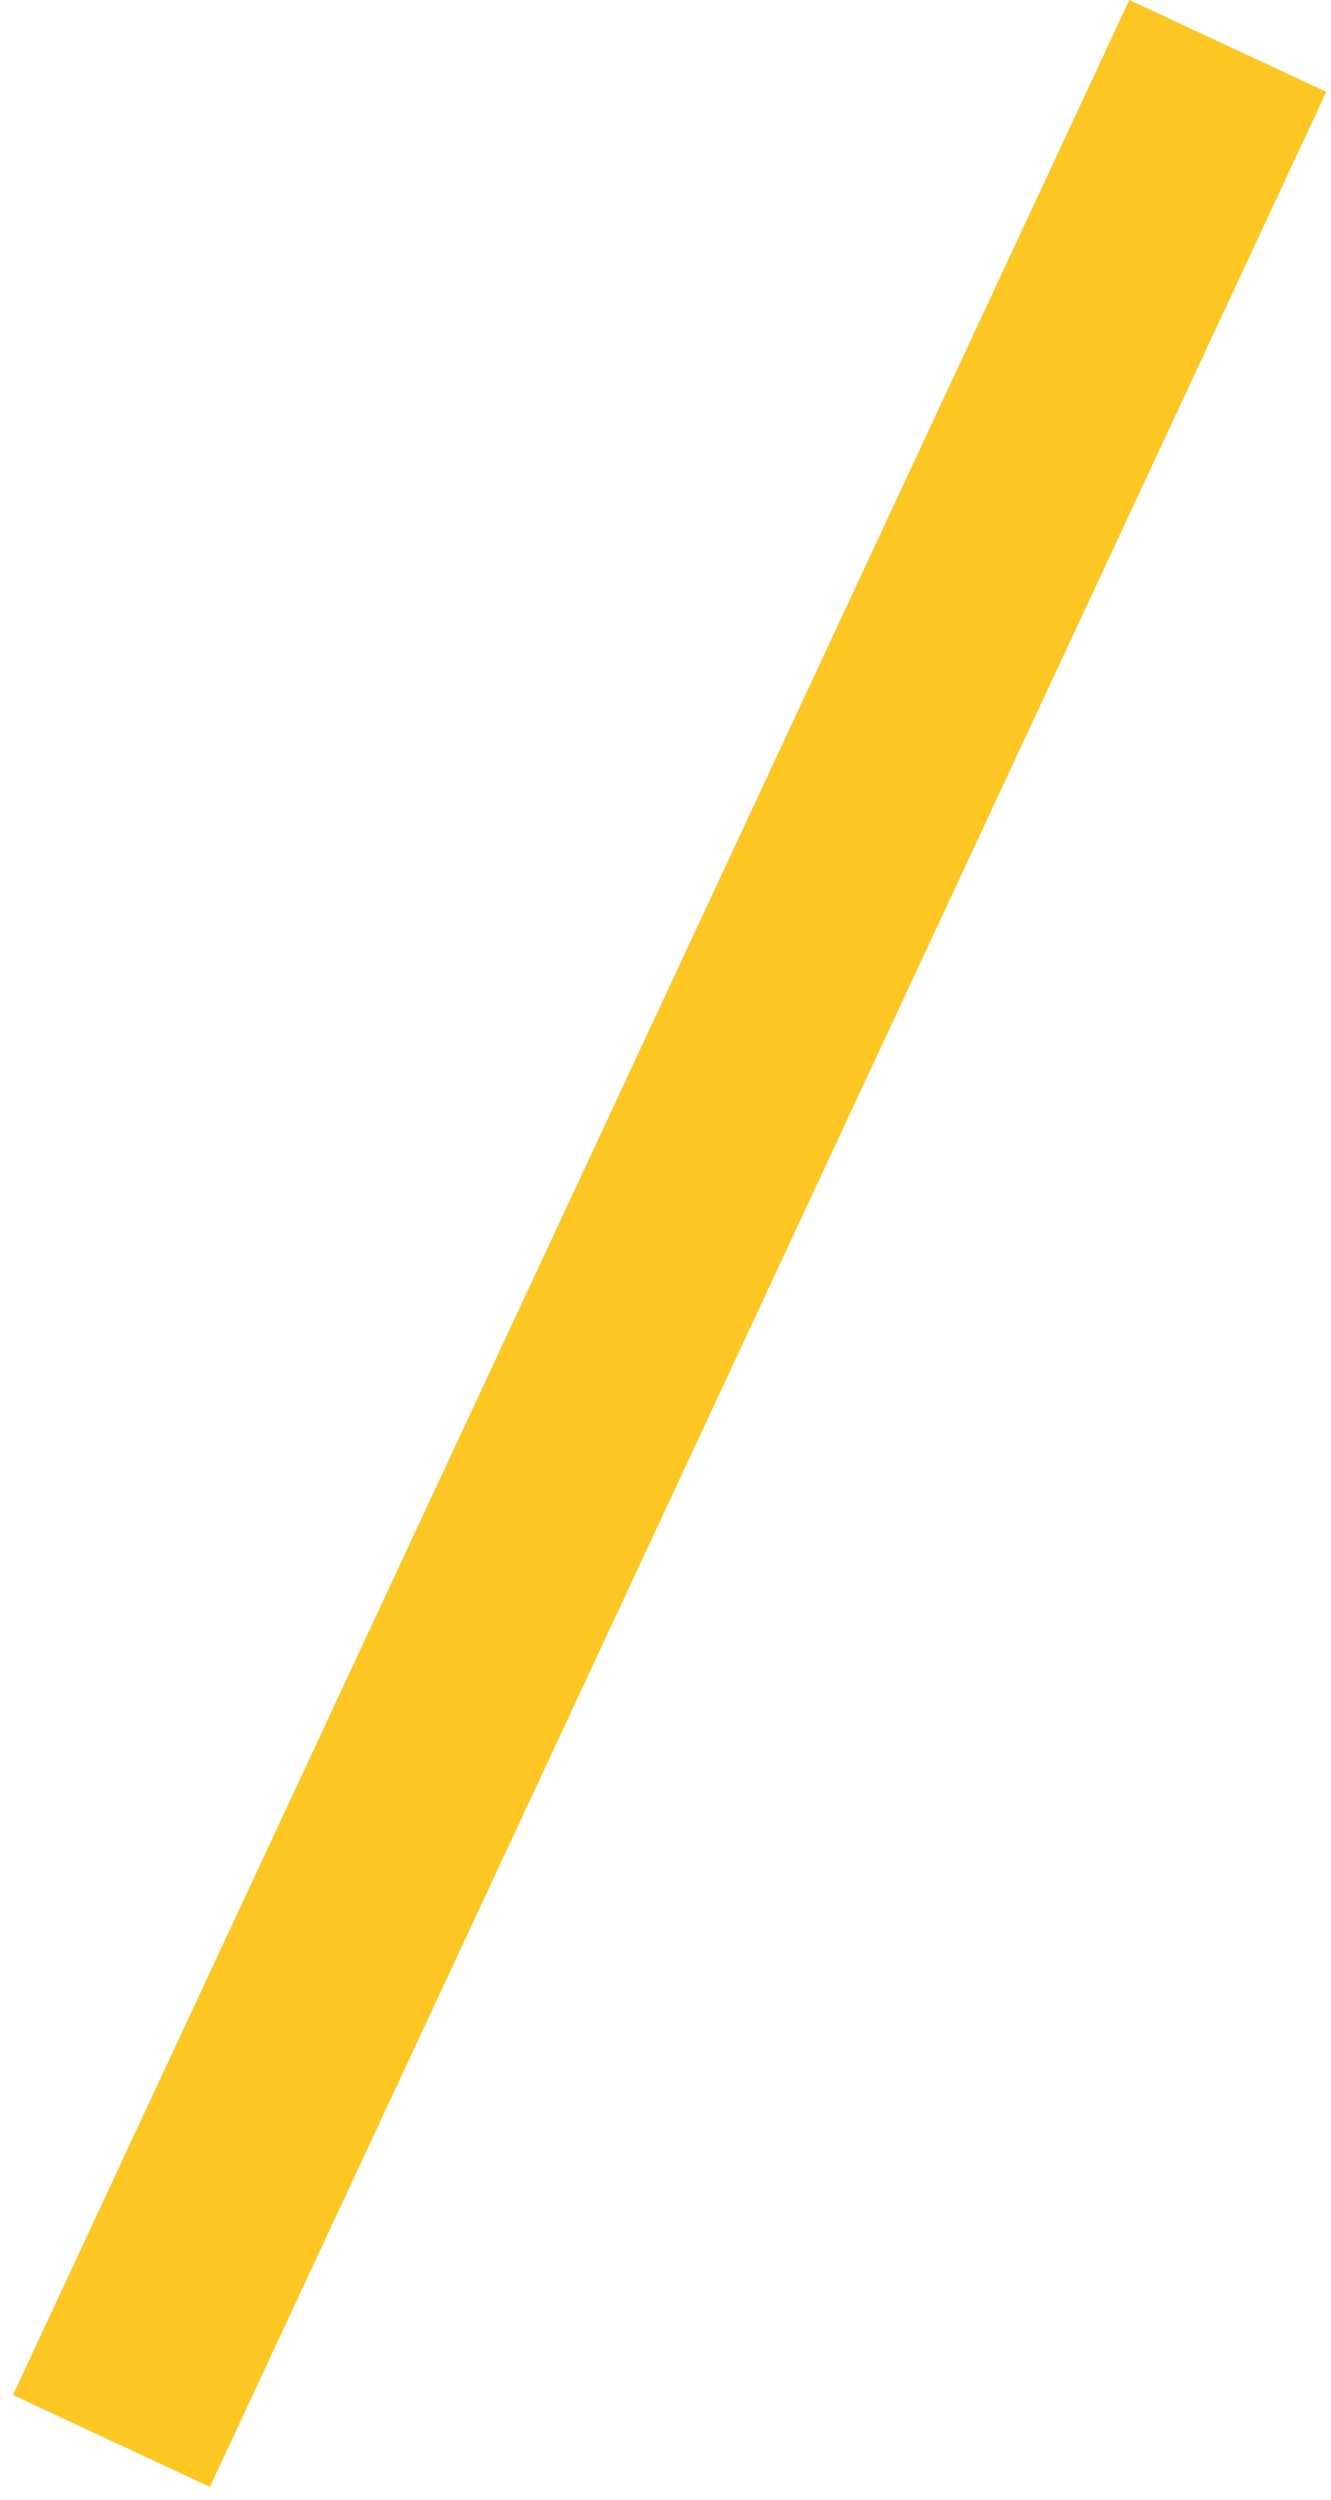
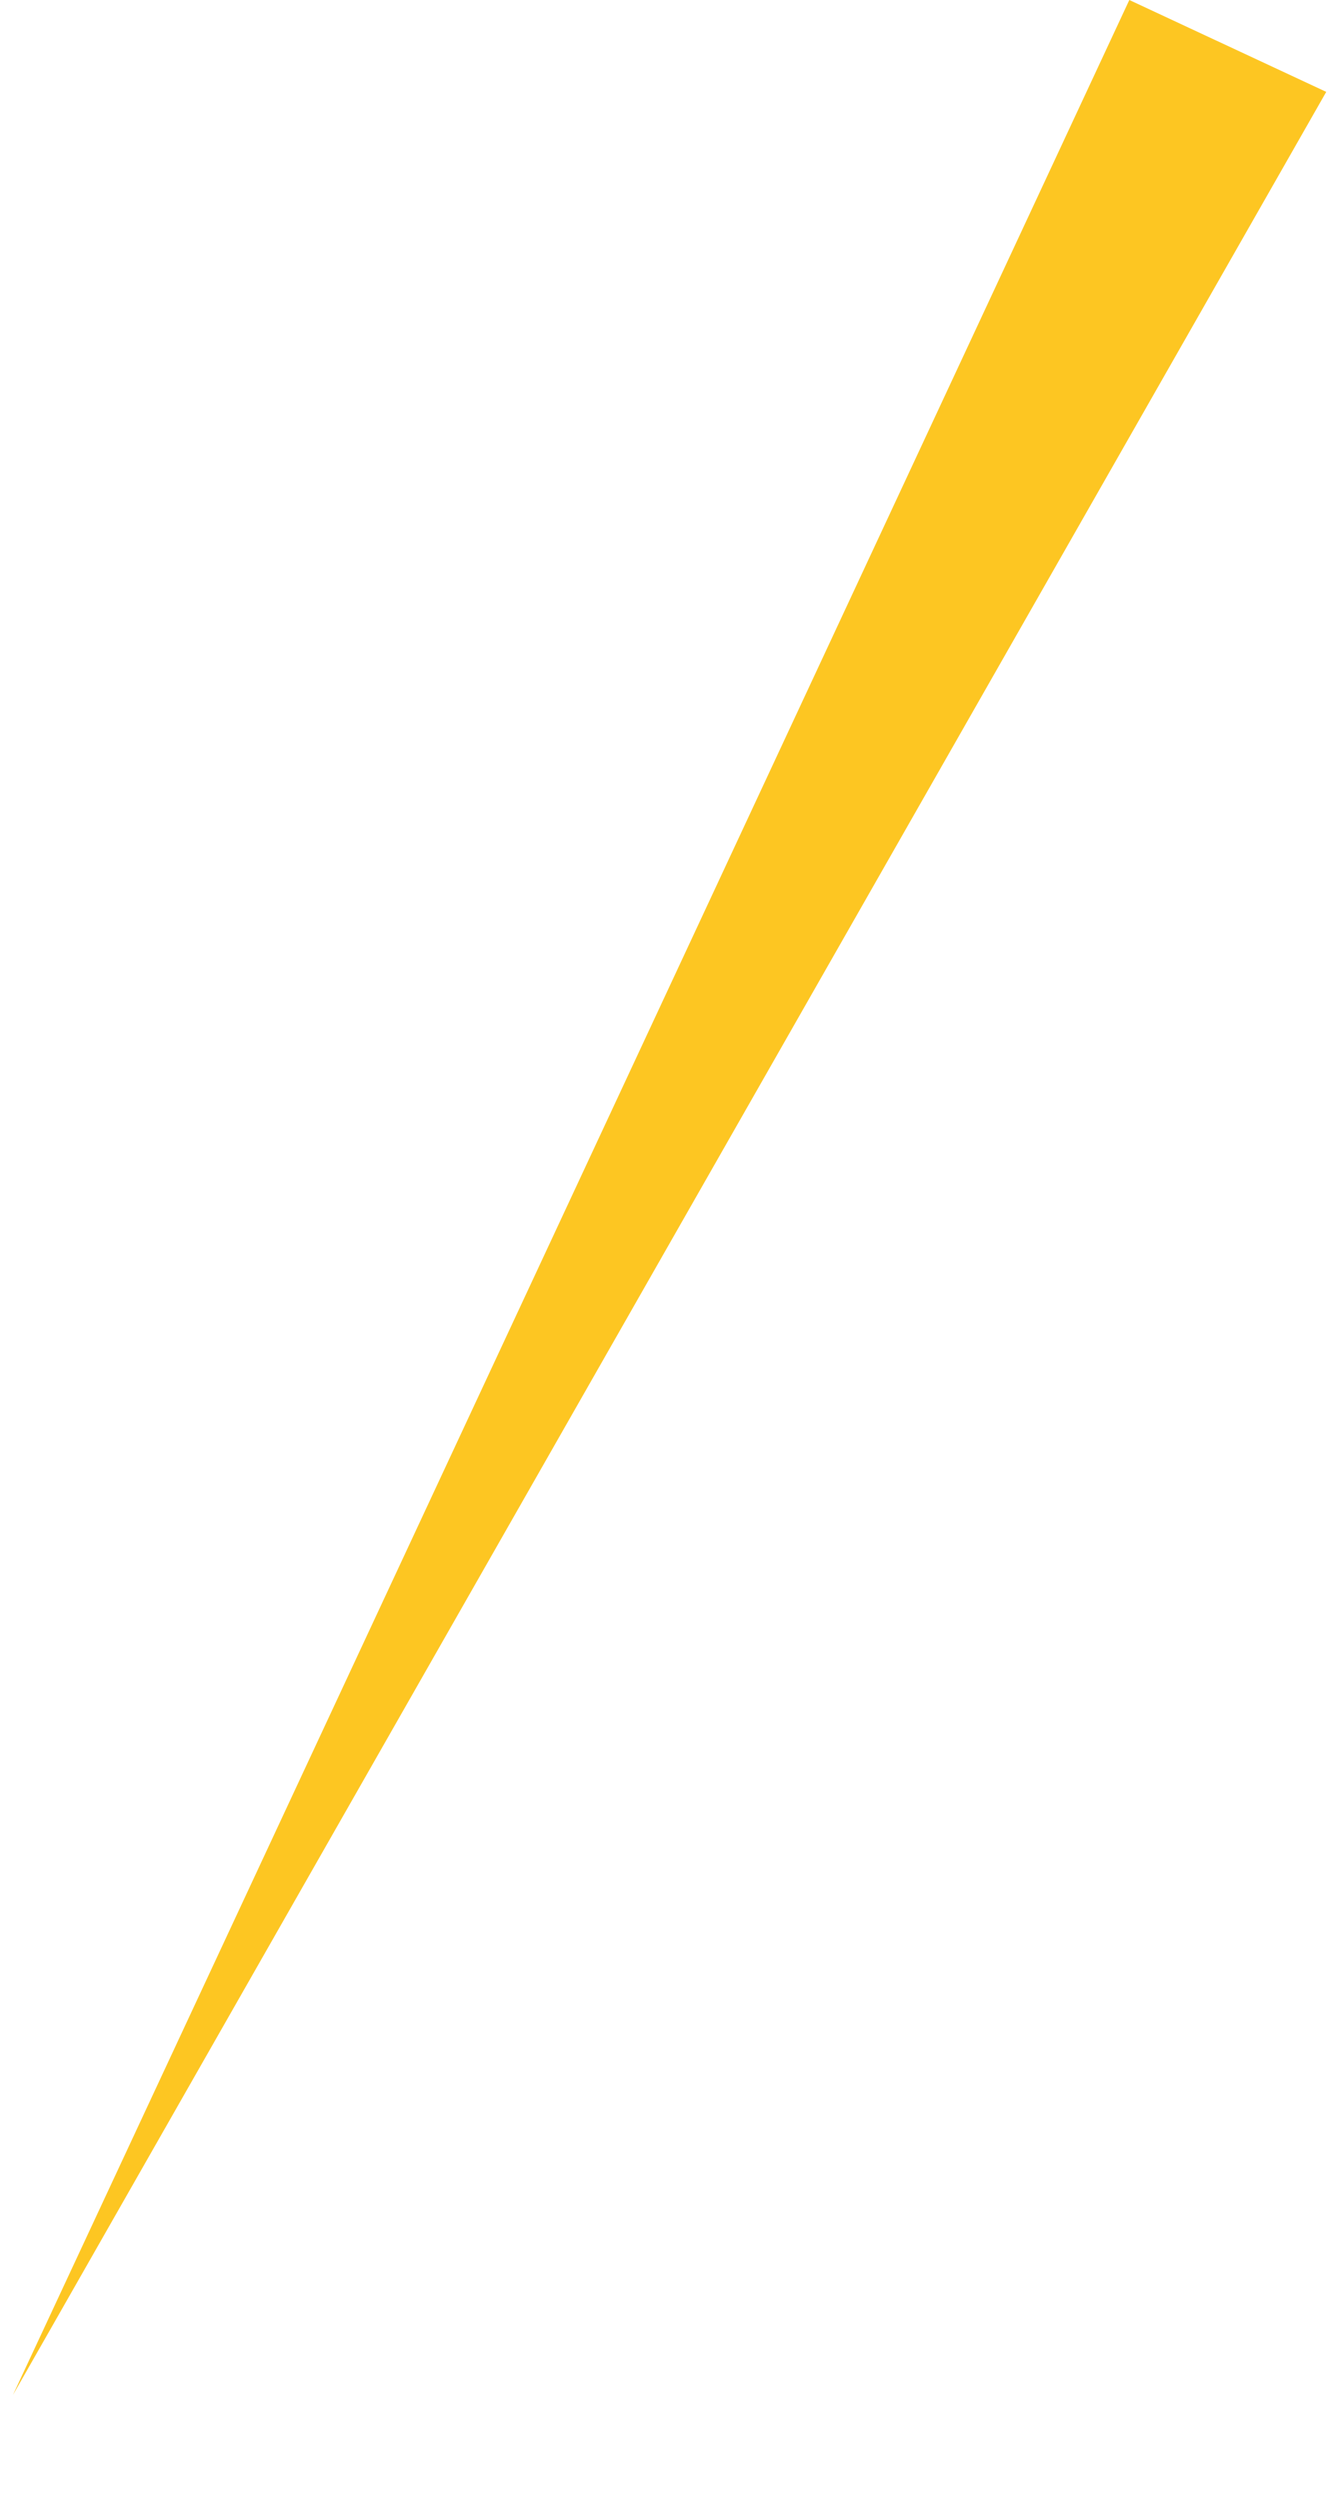
<svg xmlns="http://www.w3.org/2000/svg" width="49" height="92" viewBox="0 0 49 92" fill="none">
-   <path fill-rule="evenodd" clip-rule="evenodd" d="M0.476 88.138L41.575 4.76837e-06L48.825 3.381L7.726 91.519L0.476 88.138Z" fill="#FDC622" />
+   <path fill-rule="evenodd" clip-rule="evenodd" d="M0.476 88.138L41.575 4.76837e-06L48.825 3.381L0.476 88.138Z" fill="#FDC622" />
</svg>